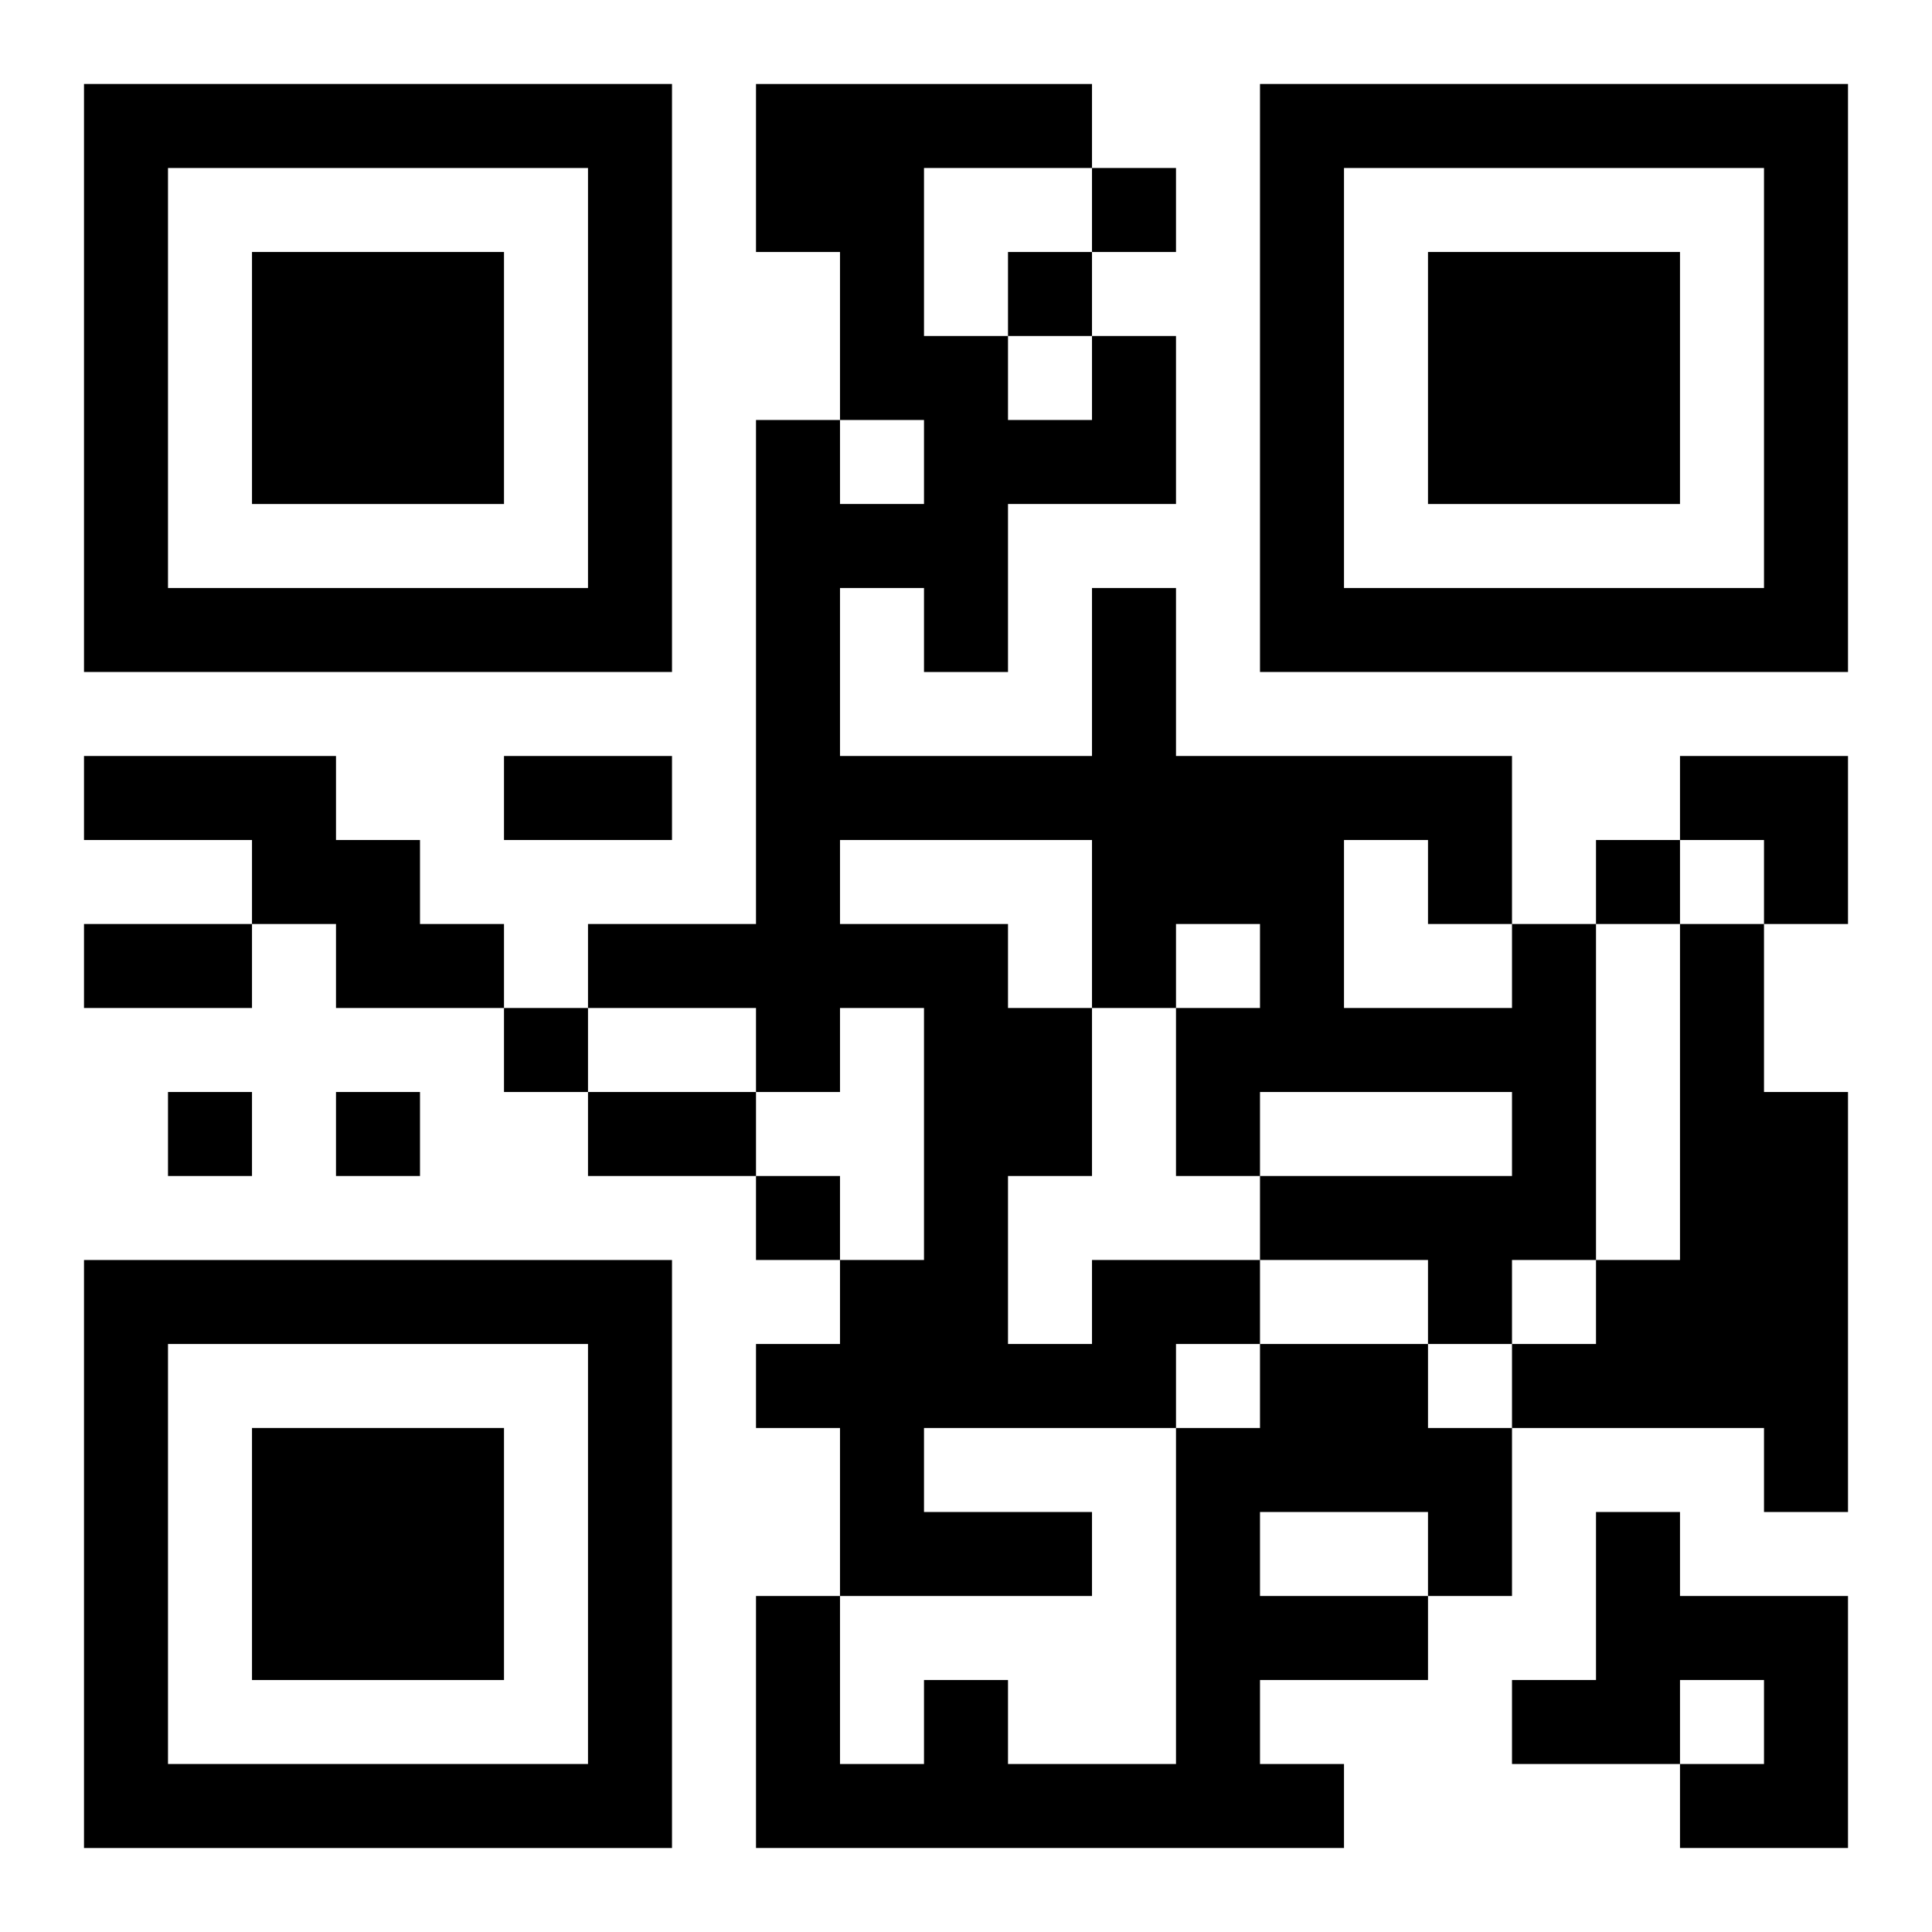
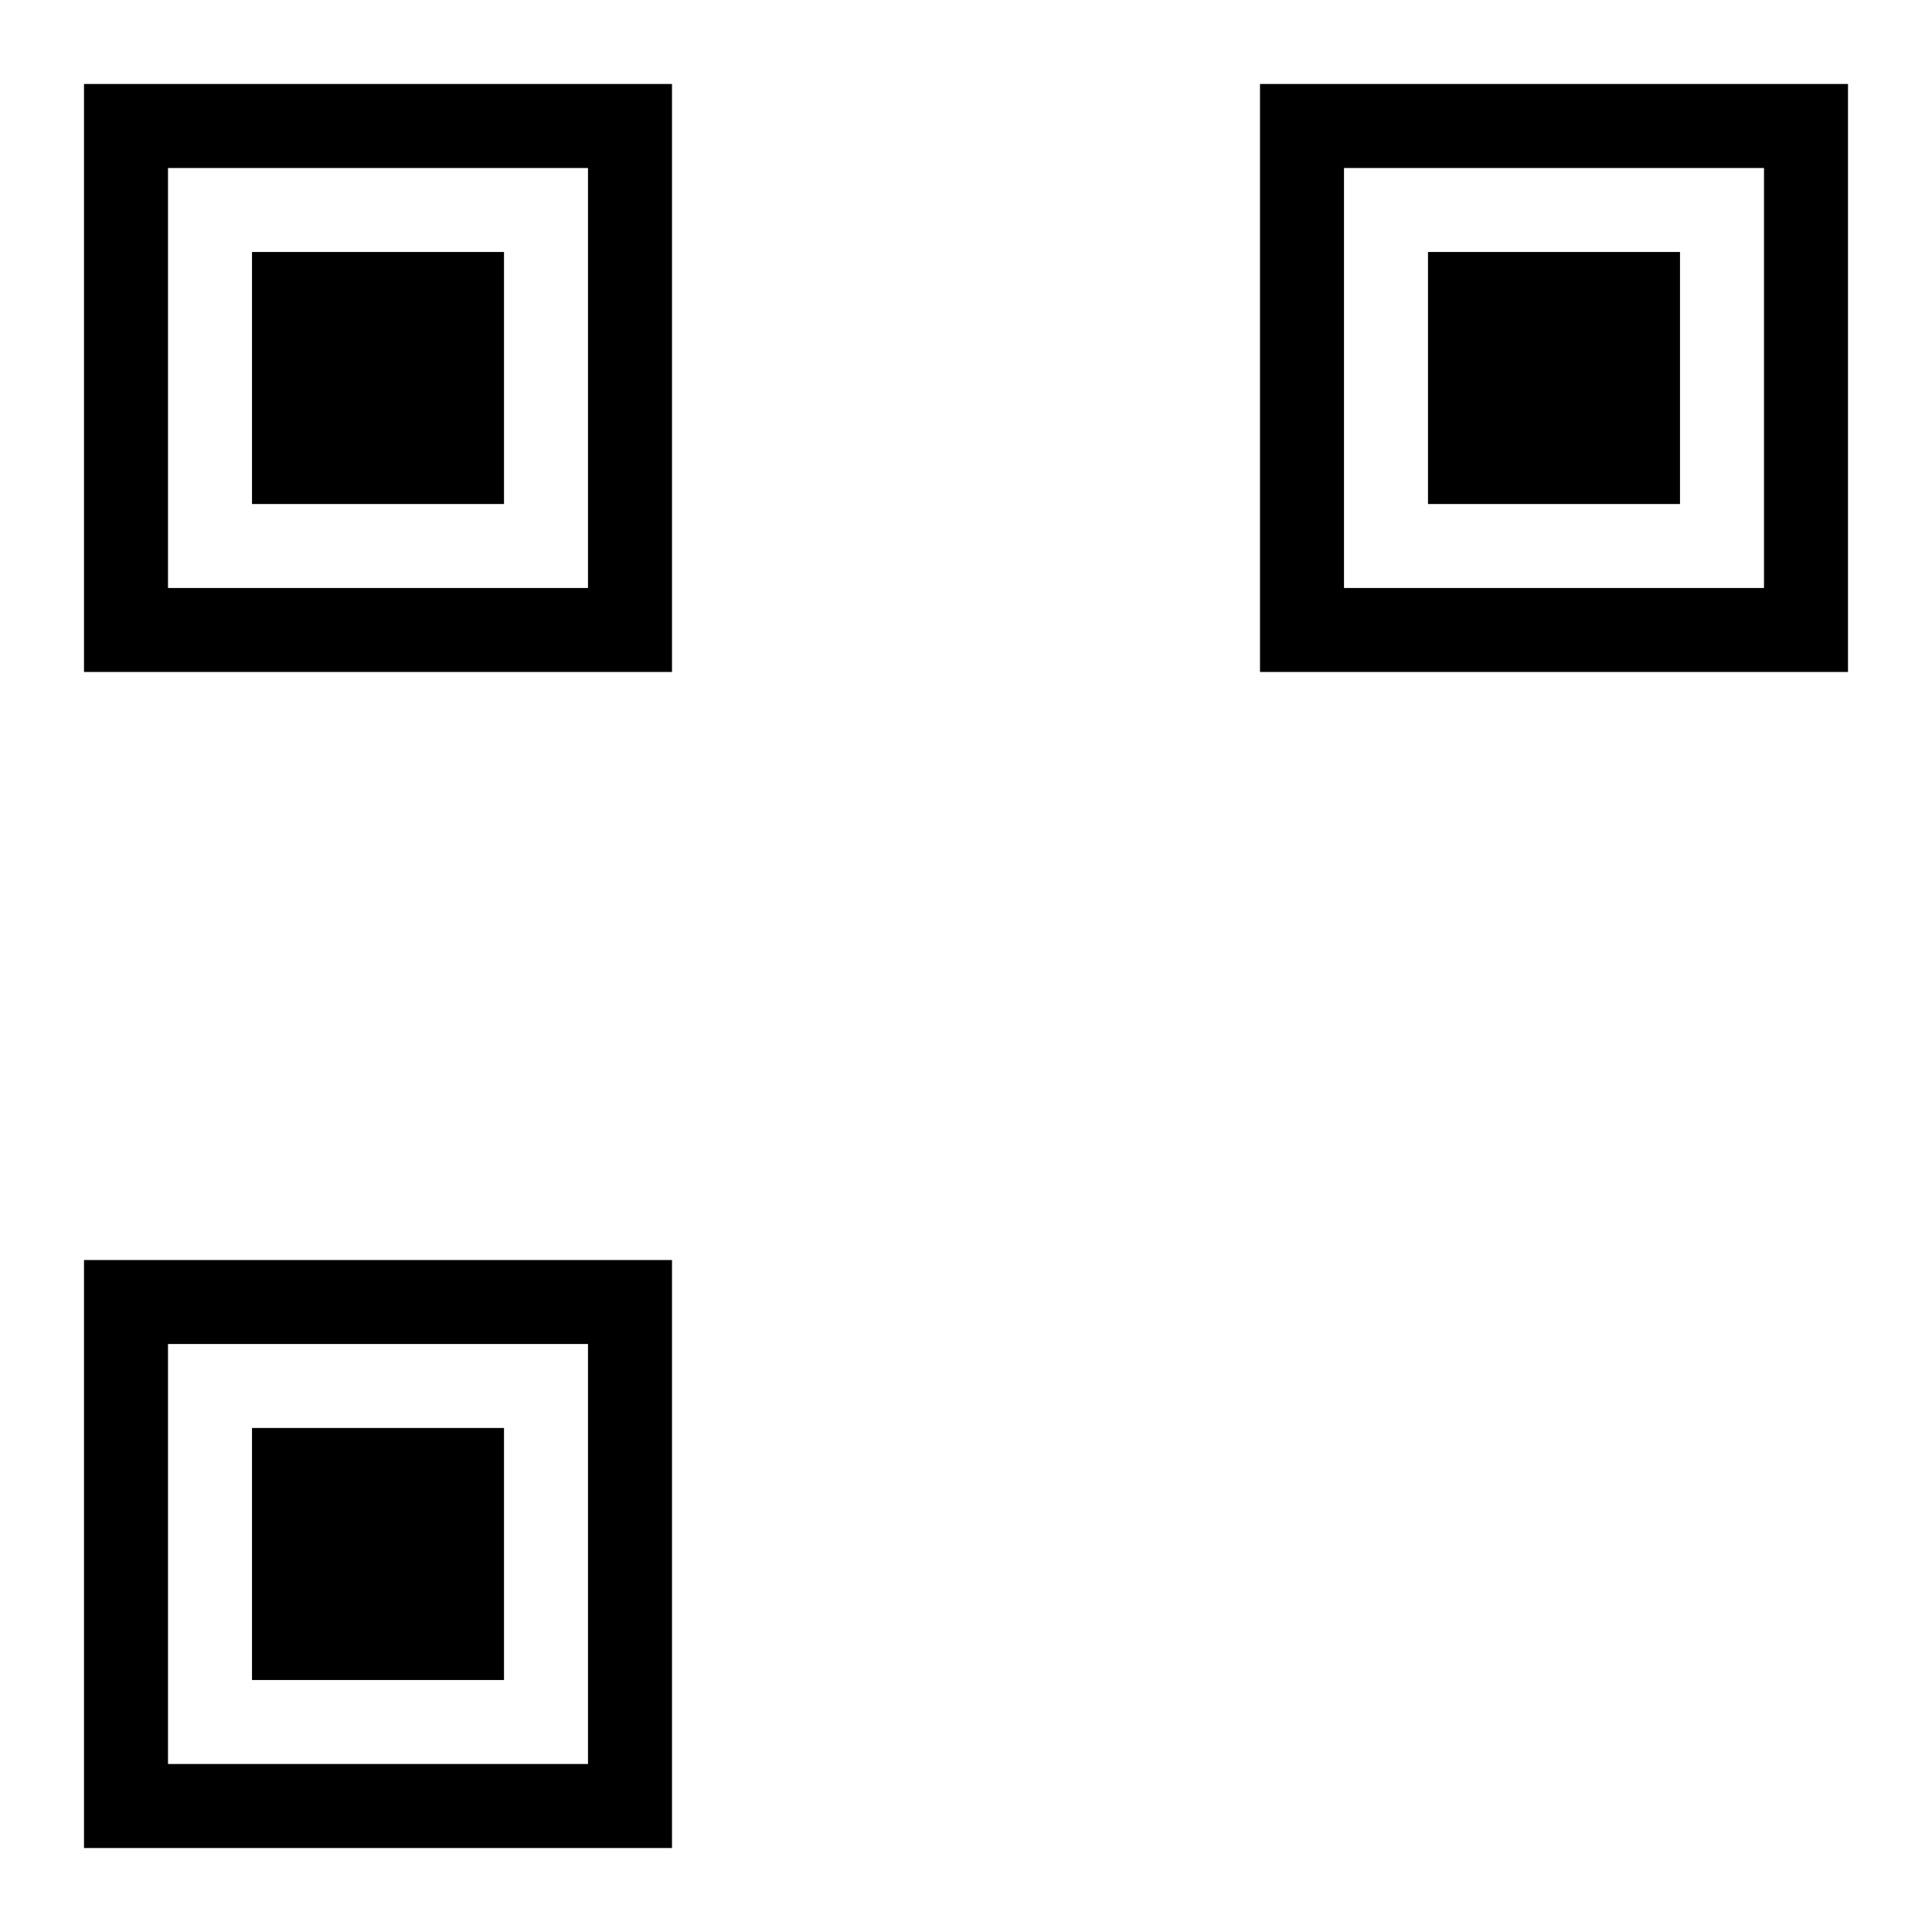
<svg xmlns="http://www.w3.org/2000/svg" xmlns:xlink="http://www.w3.org/1999/xlink" width="250" height="250" baseProfile="full" version="1.1" viewBox="-1 -1 23 23">
  <symbol id="a">
-     <path d="m0 7v7h7v-7h-7zm1 1h5v5h-5v-5zm1 1v3h3v-3h-3z" />
+     <path d="m0 7v7h7v-7h-7zm1 1h5v5h-5v-5zm1 1v3h3v-3z" />
  </symbol>
  <use y="-7" xlink:href="#a" />
  <use y="7" xlink:href="#a" />
  <use x="14" y="-7" xlink:href="#a" />
-   <path d="m0 8h3v1h1v1h1v1h-2v-1h-1v-1h-2v-1m19 2h1v2h1v5h-1v-1h-3v-1h1v-1h1v-4m-7 4h2v1h-1v1h-3v1h2v1h-3v-2h-1v-1h1v-1h1v-3h-1v1h-1v-1h-2v-1h2v-6h1v1h1v-1h-1v-2h-1v-2h4v1h-2v2h1v1h1v-1h1v2h-2v2h-1v-1h-1v2h3v-2h1v2h4v2h1v4h-1v1h-1v-1h-2v-1h3v-1h-3v1h-1v-2h1v-1h-1v1h-1v2h-1v2h1v-1m-3-5v1h2v1h1v-2h-3m6 0v2h2v-1h-1v-1h-1m-1 6h2v1h1v2h-1v1h-2v1h1v1h-7v-3h1v2h1v-1h1v1h2v-4h1v-1m0 2v1h2v-1h-2m4 0h1v1h2v3h-2v-1h1v-1h-1v1h-2v-1h1v-2m-6-16v1h1v-1h-1m-1 1v1h1v-1h-1m7 7v1h1v-1h-1m-13 2v1h1v-1h-1m-4 1v1h1v-1h-1m2 0v1h1v-1h-1m5 1v1h1v-1h-1m-3-5h2v1h-2v-1m-5 2h2v1h-2v-1m6 2h2v1h-2v-1m13-4h2v2h-1v-1h-1z" />
</svg>